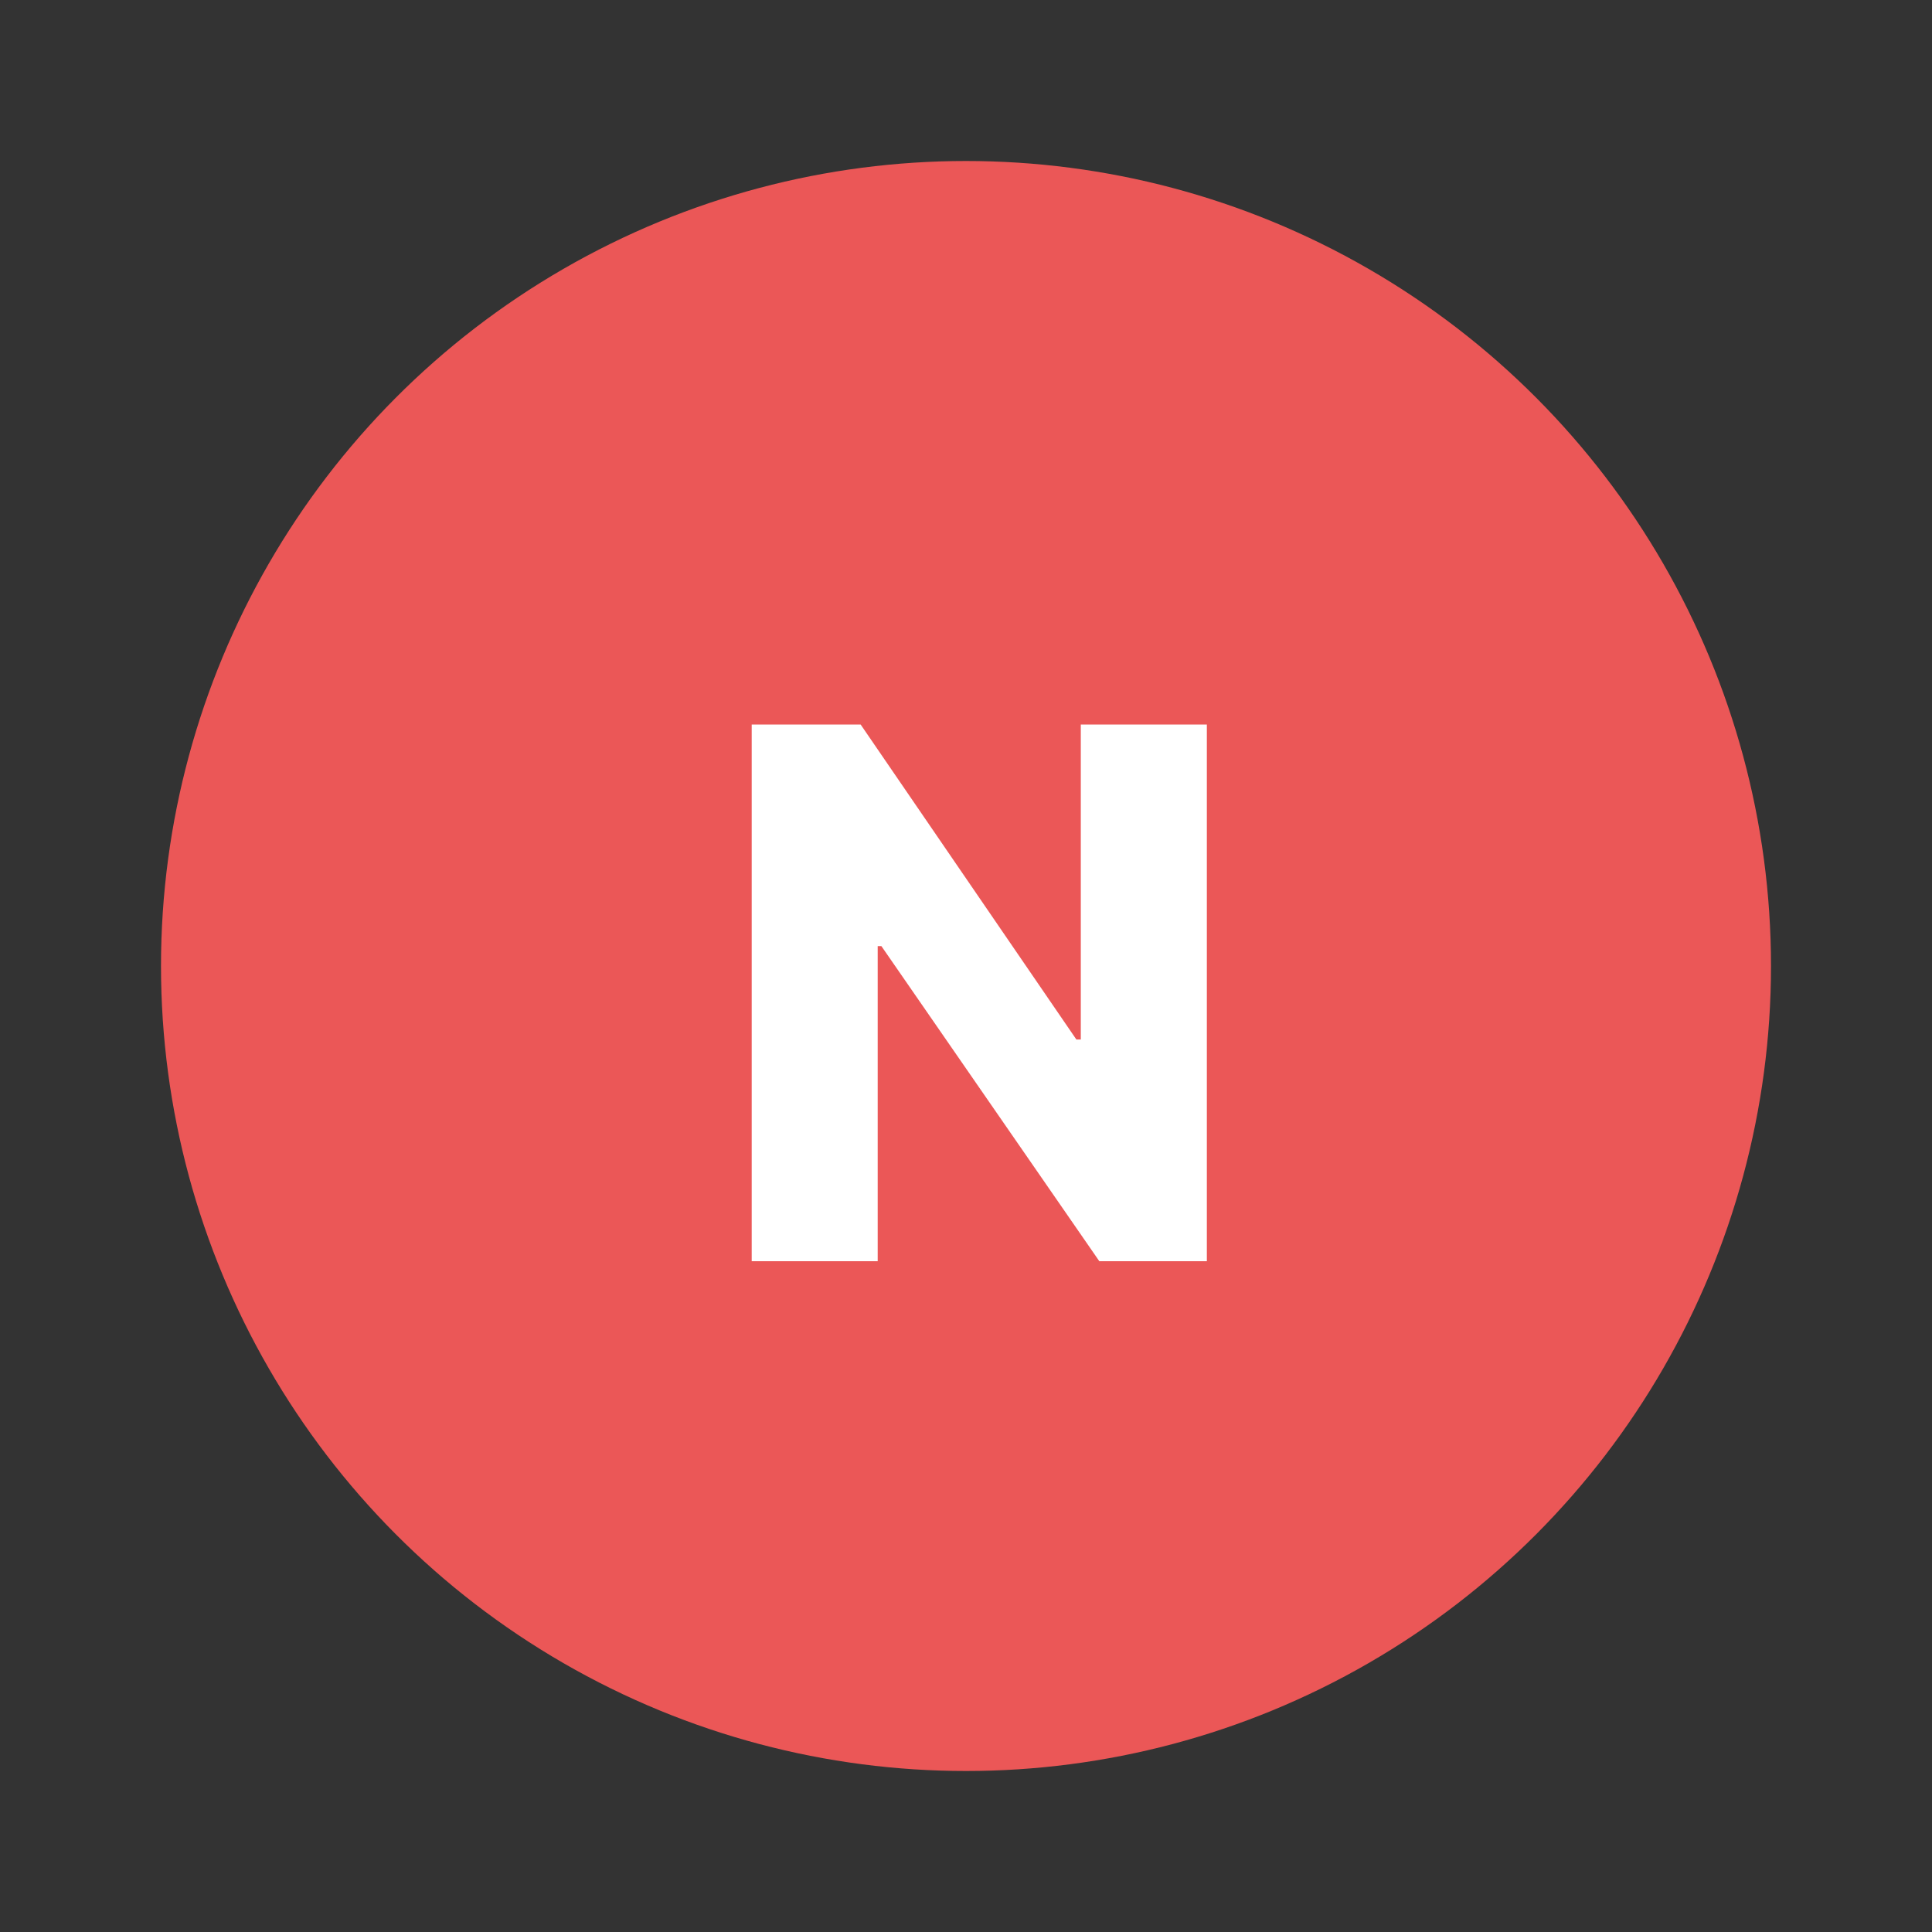
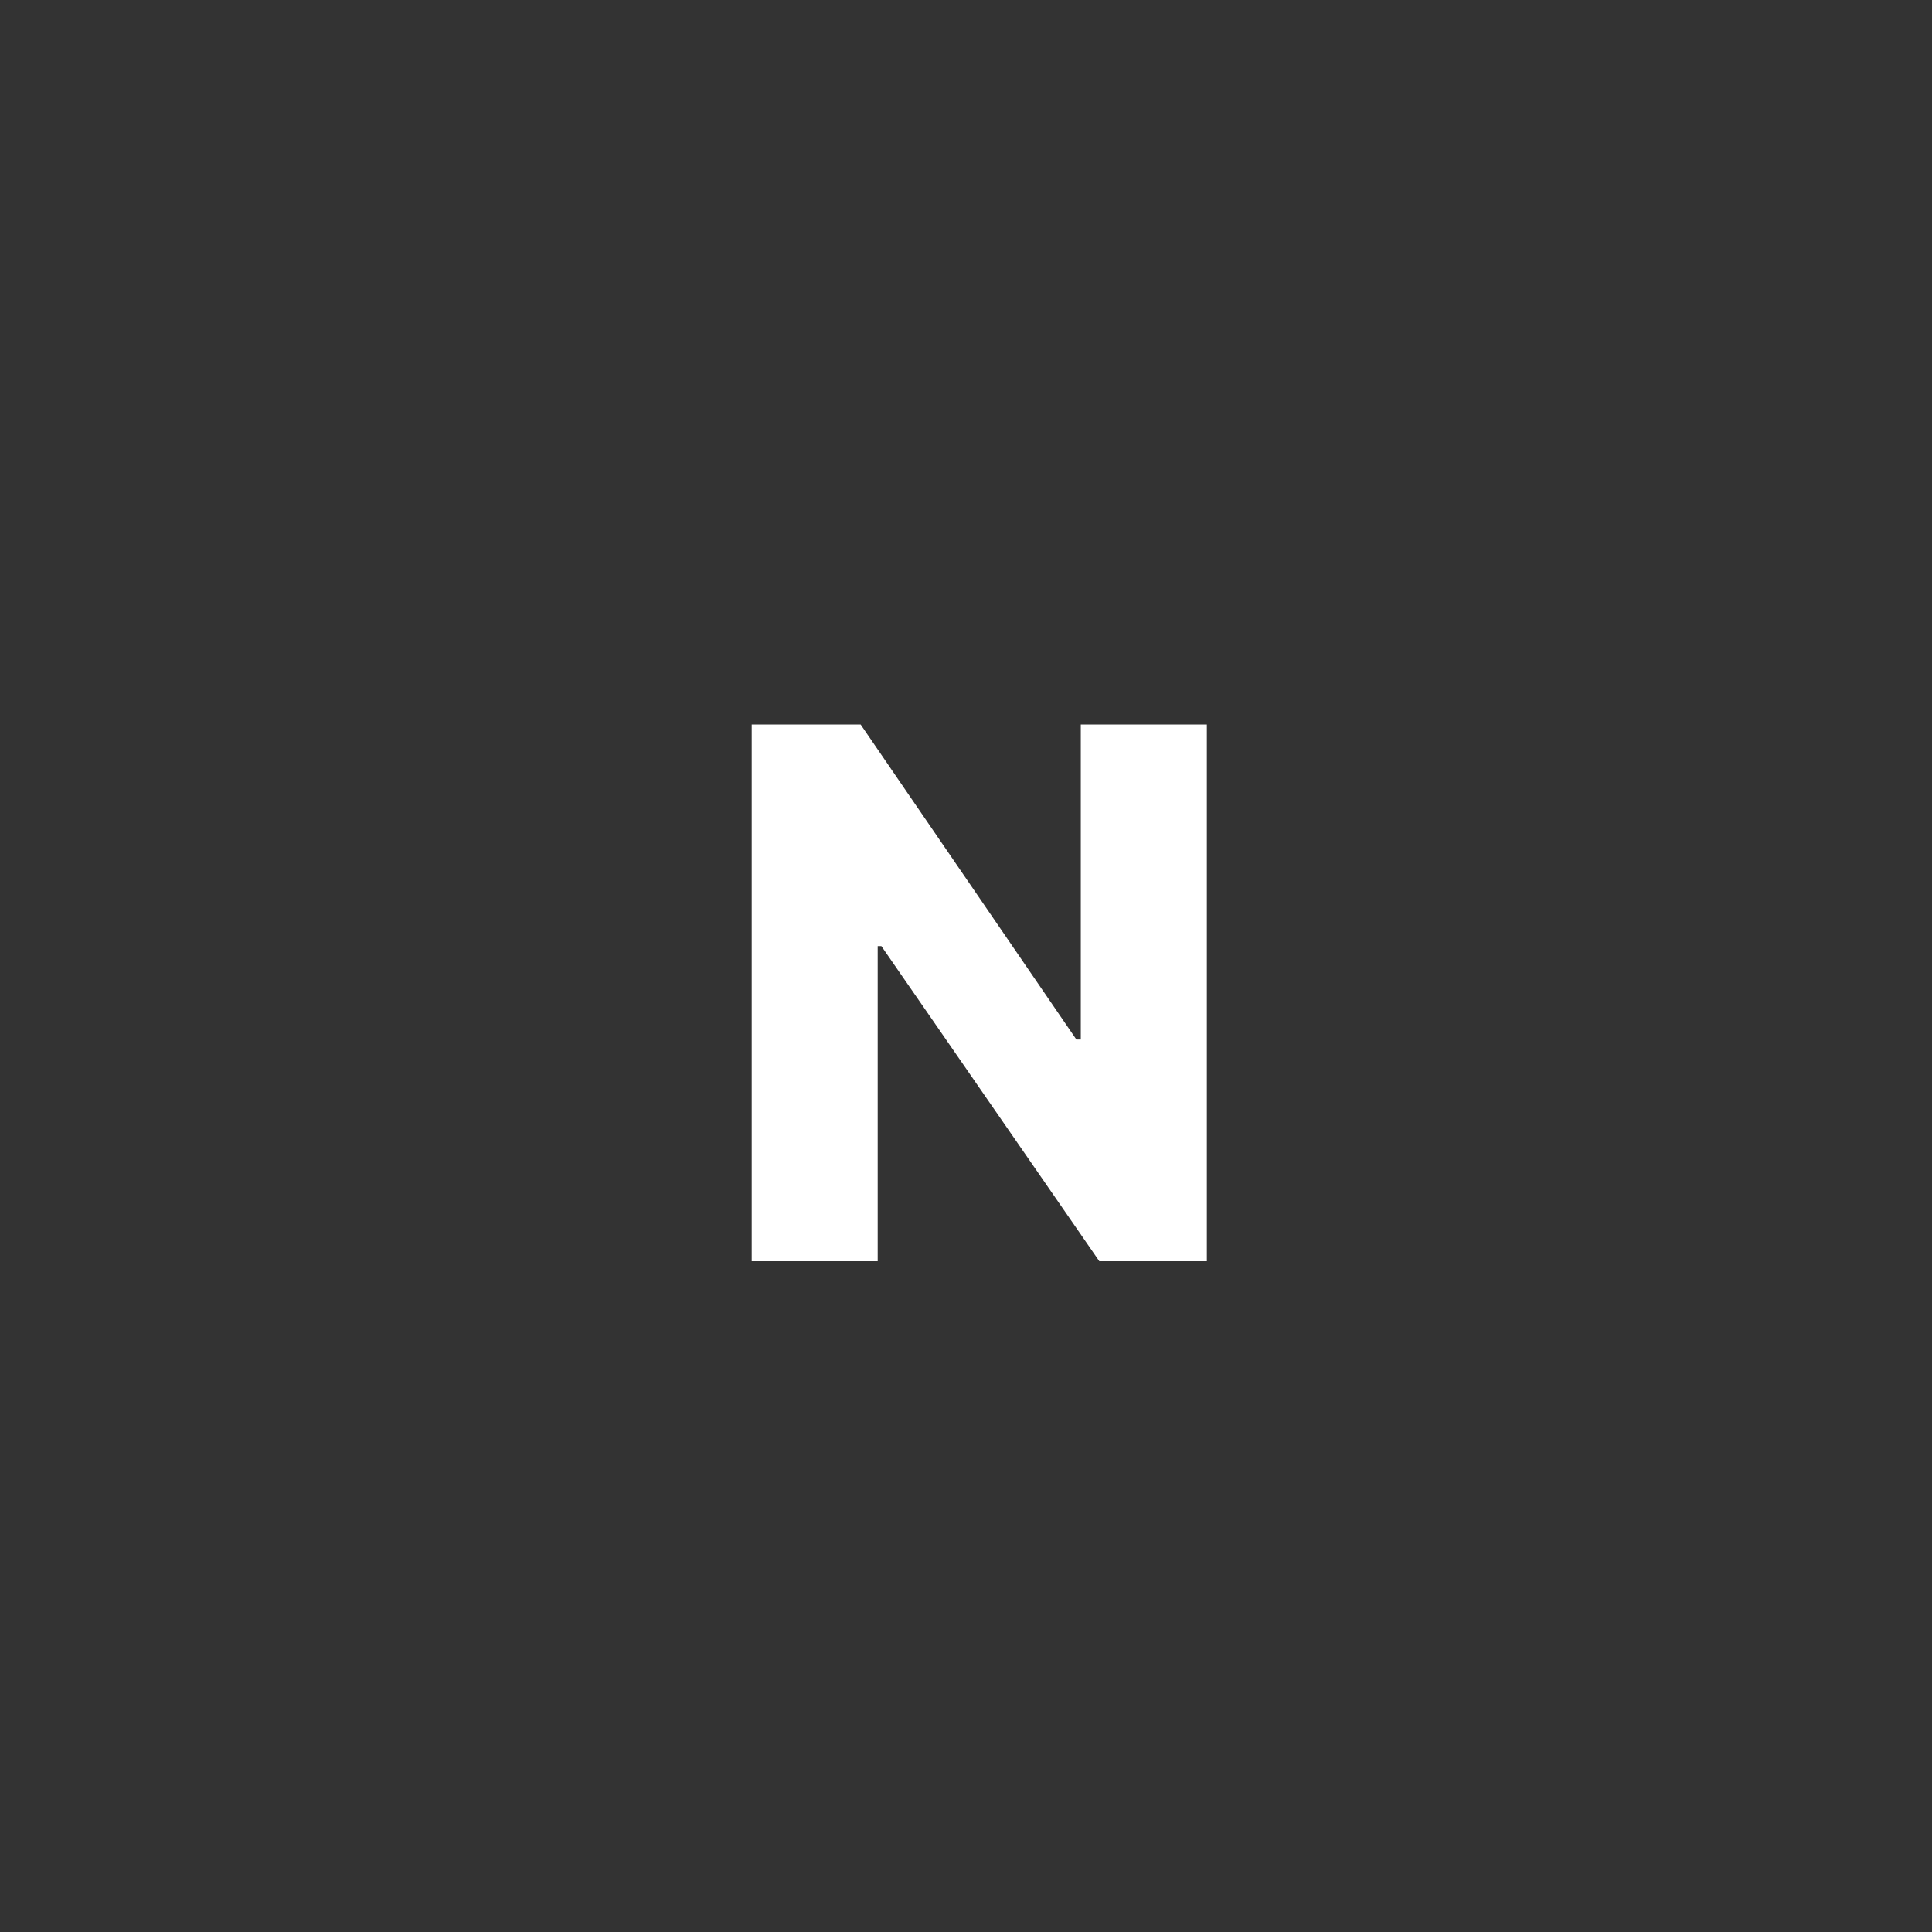
<svg xmlns="http://www.w3.org/2000/svg" width="24" height="24" viewBox="0 0 24 24" fill="none">
  <rect x="0" y="0" width="24" height="24" fill="#333333" stroke="none" />
-   <circle cx="12" cy="12" r="10" fill="#EB5757" />
  <path d="M14.992 9V15.667H13.656L10.949 11.753H10.903V15.667H9.338V9H10.691L13.371 12.913H13.426V9H14.992Z" fill="white" />
</svg>